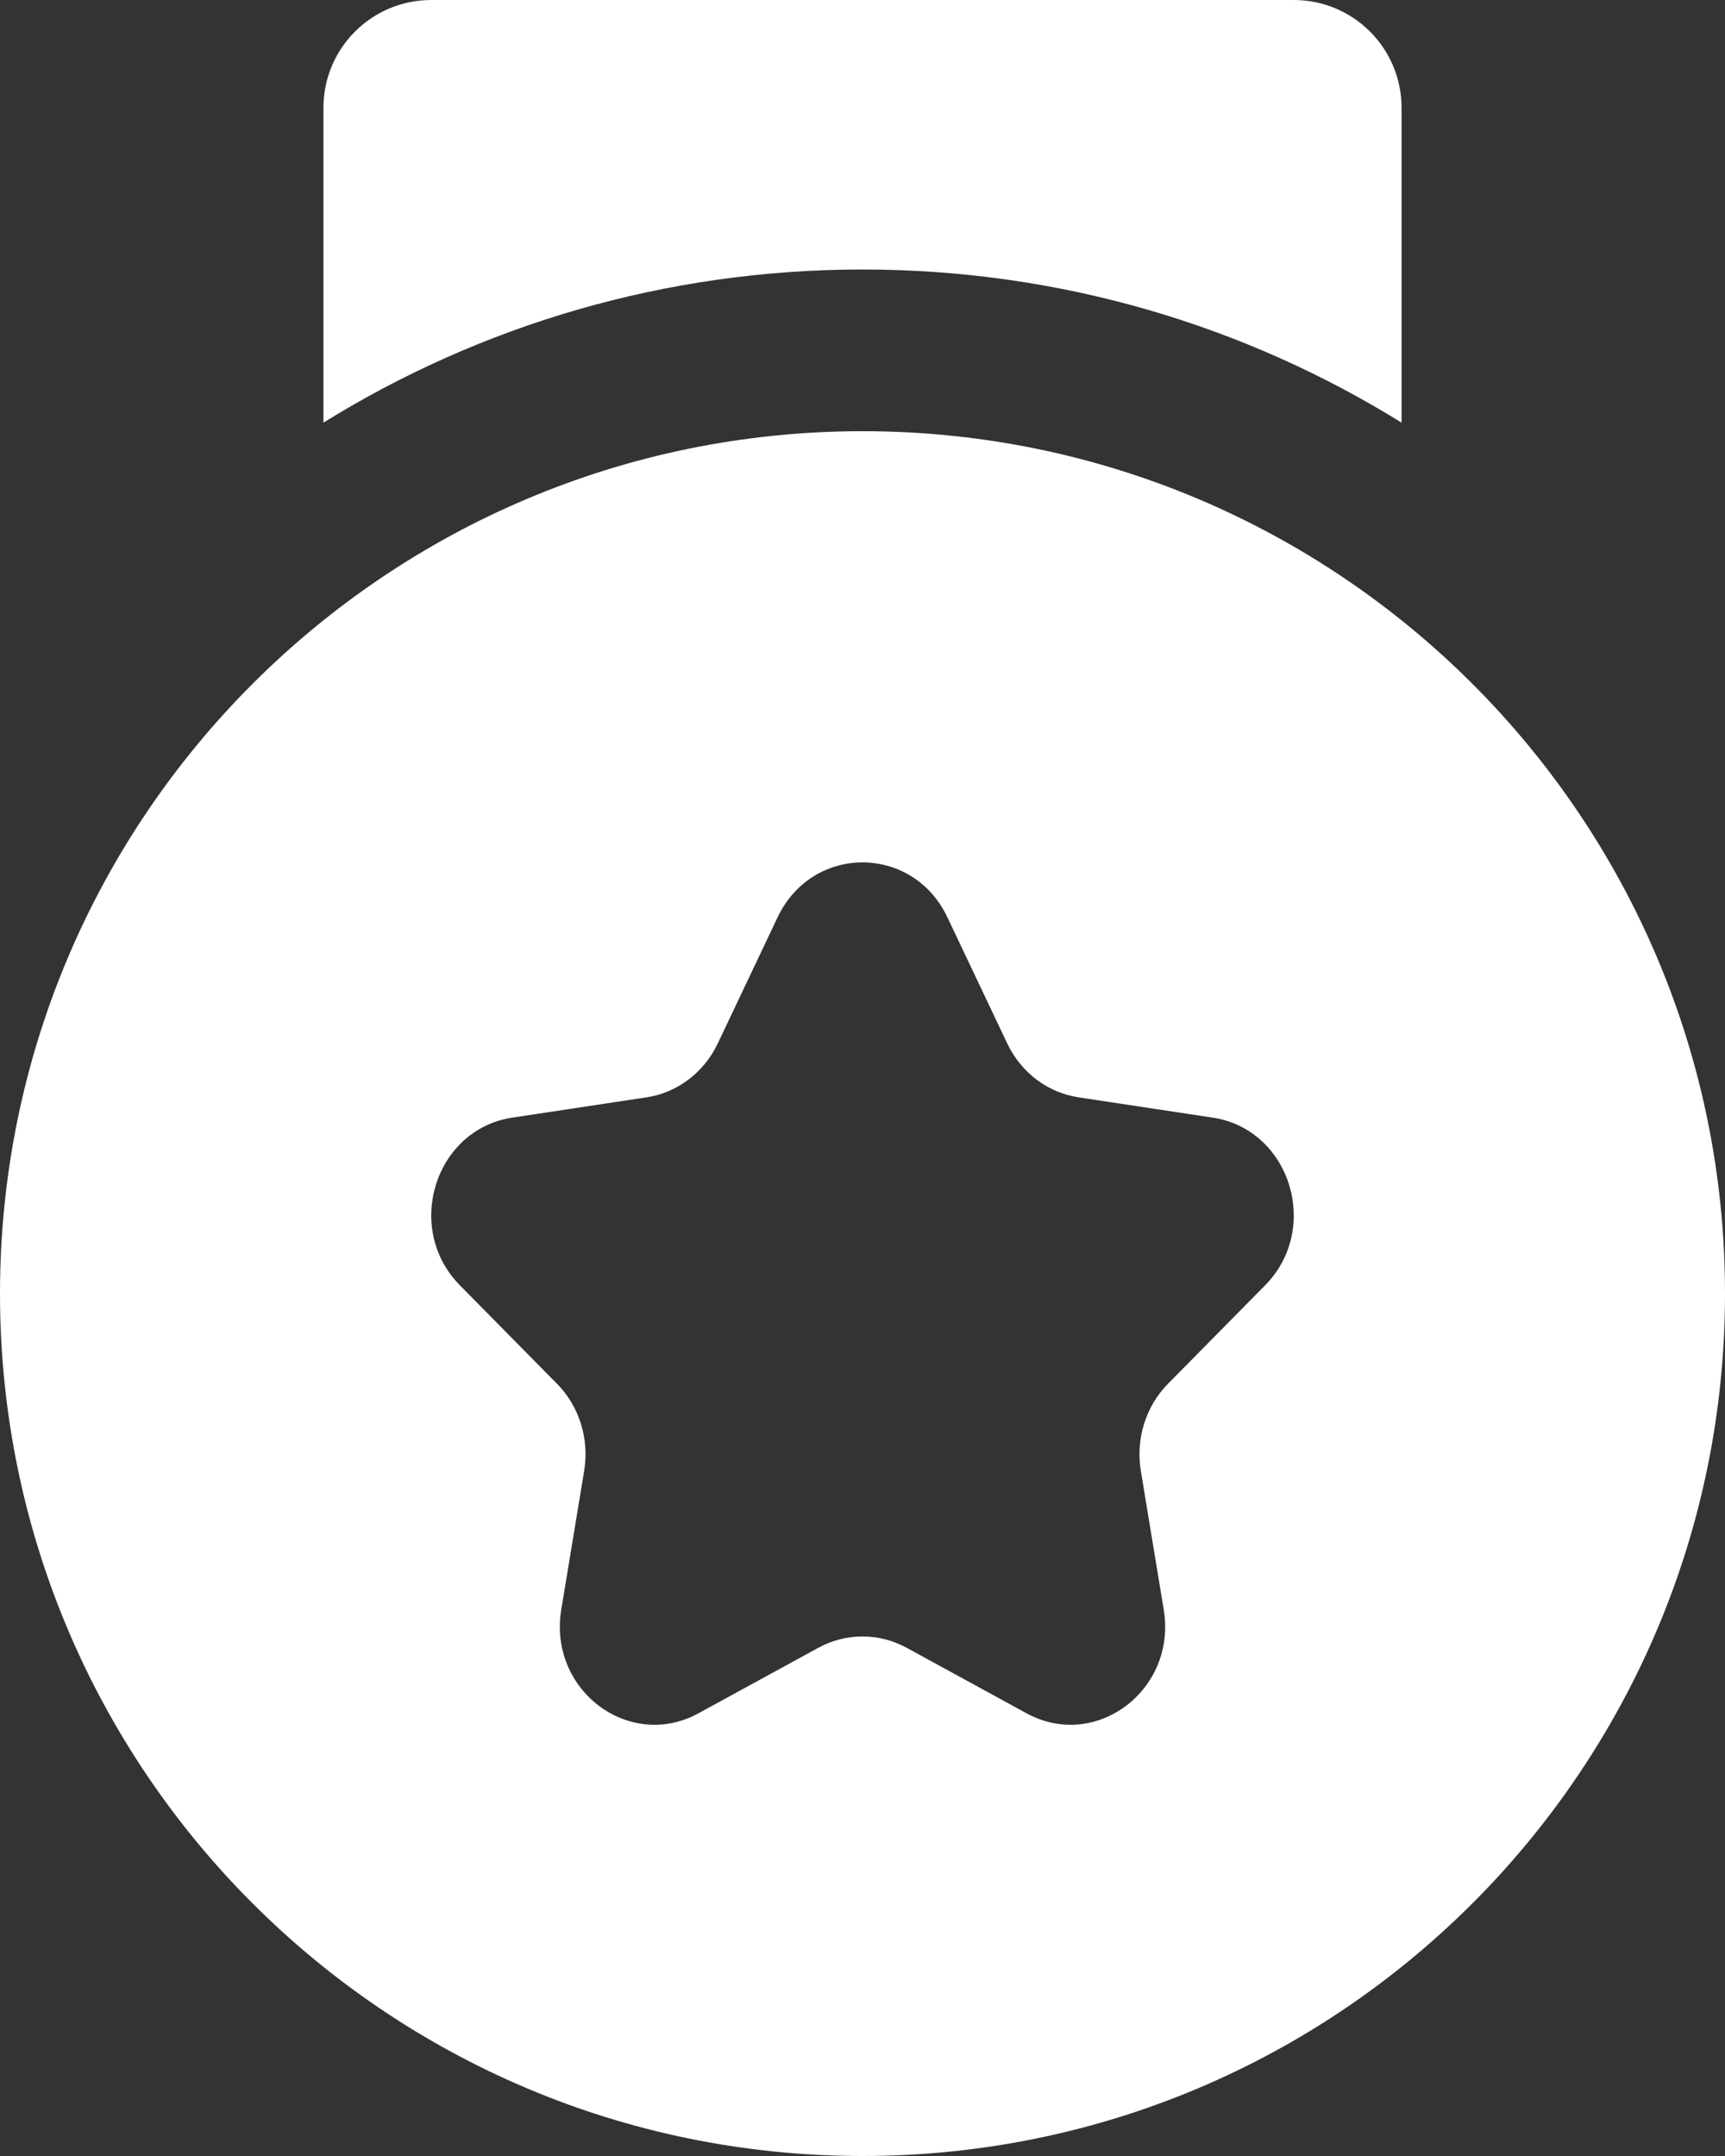
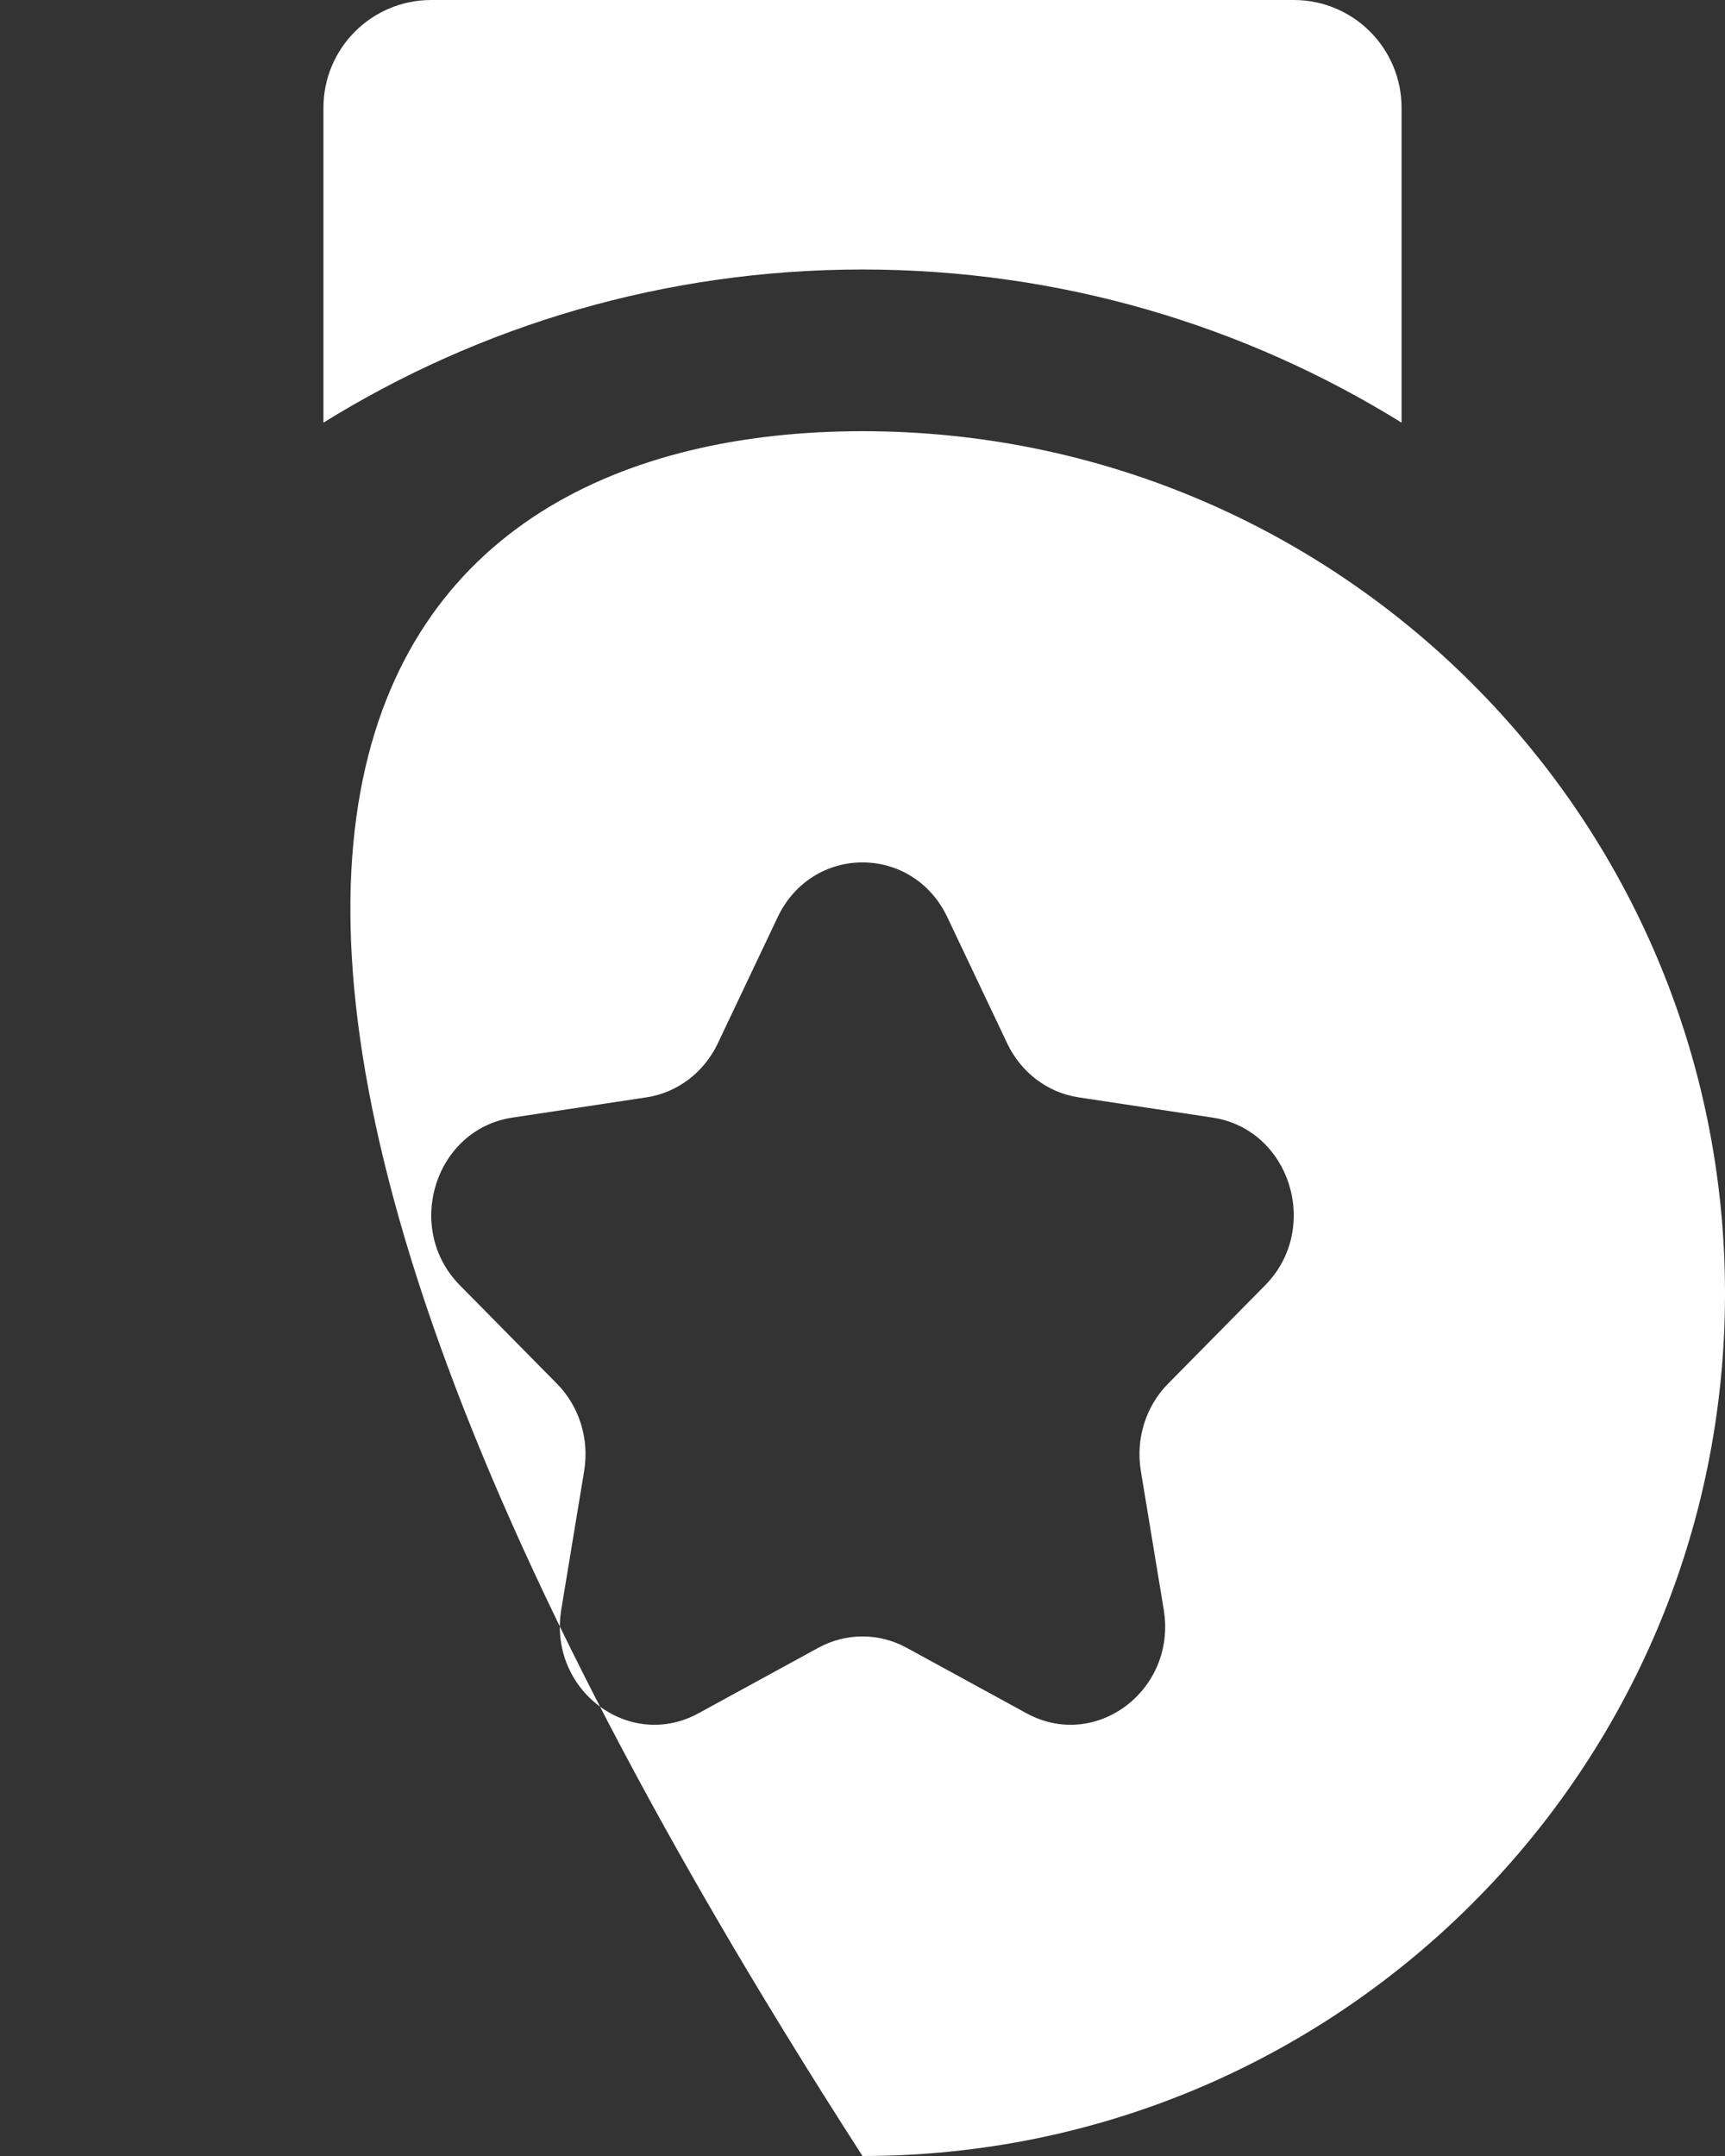
<svg xmlns="http://www.w3.org/2000/svg" width="32" height="40" viewBox="0 0 32 40" fill="none">
  <rect x="0" y="0" width="32" height="40" fill="#333333" stroke="none" />
-   <path fill-rule="evenodd" clip-rule="evenodd" d="M26 2V7.841C23.095 6.04 19.669 5 16 5C12.331 5 8.905 6.04 6 7.841V2C6 0.895 6.895 0 8 0H24C25.105 0 26 0.895 26 2ZM32 24C32 32.837 24.837 40 16 40C7.163 40 0 32.837 0 24C0 15.163 7.163 8 16 8C24.837 8 32 15.163 32 24ZM17.574 17.017L18.686 19.361C18.942 19.899 19.436 20.273 20.008 20.359L22.495 20.735C23.935 20.952 24.51 22.792 23.468 23.847L21.668 25.672C21.254 26.091 21.066 26.695 21.163 27.287L21.588 29.863C21.834 31.353 20.329 32.49 19.042 31.786L16.817 30.57C16.305 30.291 15.695 30.291 15.183 30.57L12.958 31.786C11.671 32.49 10.166 31.353 10.412 29.863L10.837 27.287C10.934 26.695 10.746 26.091 10.332 25.672L8.532 23.847C7.49 22.792 8.065 20.952 9.505 20.735L11.992 20.359C12.564 20.273 13.058 19.899 13.314 19.361L14.426 17.017C15.07 15.661 16.93 15.661 17.574 17.017Z" fill="white" />
+   <path fill-rule="evenodd" clip-rule="evenodd" d="M26 2V7.841C23.095 6.04 19.669 5 16 5C12.331 5 8.905 6.04 6 7.841V2C6 0.895 6.895 0 8 0H24C25.105 0 26 0.895 26 2ZM32 24C32 32.837 24.837 40 16 40C0 15.163 7.163 8 16 8C24.837 8 32 15.163 32 24ZM17.574 17.017L18.686 19.361C18.942 19.899 19.436 20.273 20.008 20.359L22.495 20.735C23.935 20.952 24.51 22.792 23.468 23.847L21.668 25.672C21.254 26.091 21.066 26.695 21.163 27.287L21.588 29.863C21.834 31.353 20.329 32.49 19.042 31.786L16.817 30.57C16.305 30.291 15.695 30.291 15.183 30.57L12.958 31.786C11.671 32.49 10.166 31.353 10.412 29.863L10.837 27.287C10.934 26.695 10.746 26.091 10.332 25.672L8.532 23.847C7.49 22.792 8.065 20.952 9.505 20.735L11.992 20.359C12.564 20.273 13.058 19.899 13.314 19.361L14.426 17.017C15.07 15.661 16.93 15.661 17.574 17.017Z" fill="white" />
</svg>